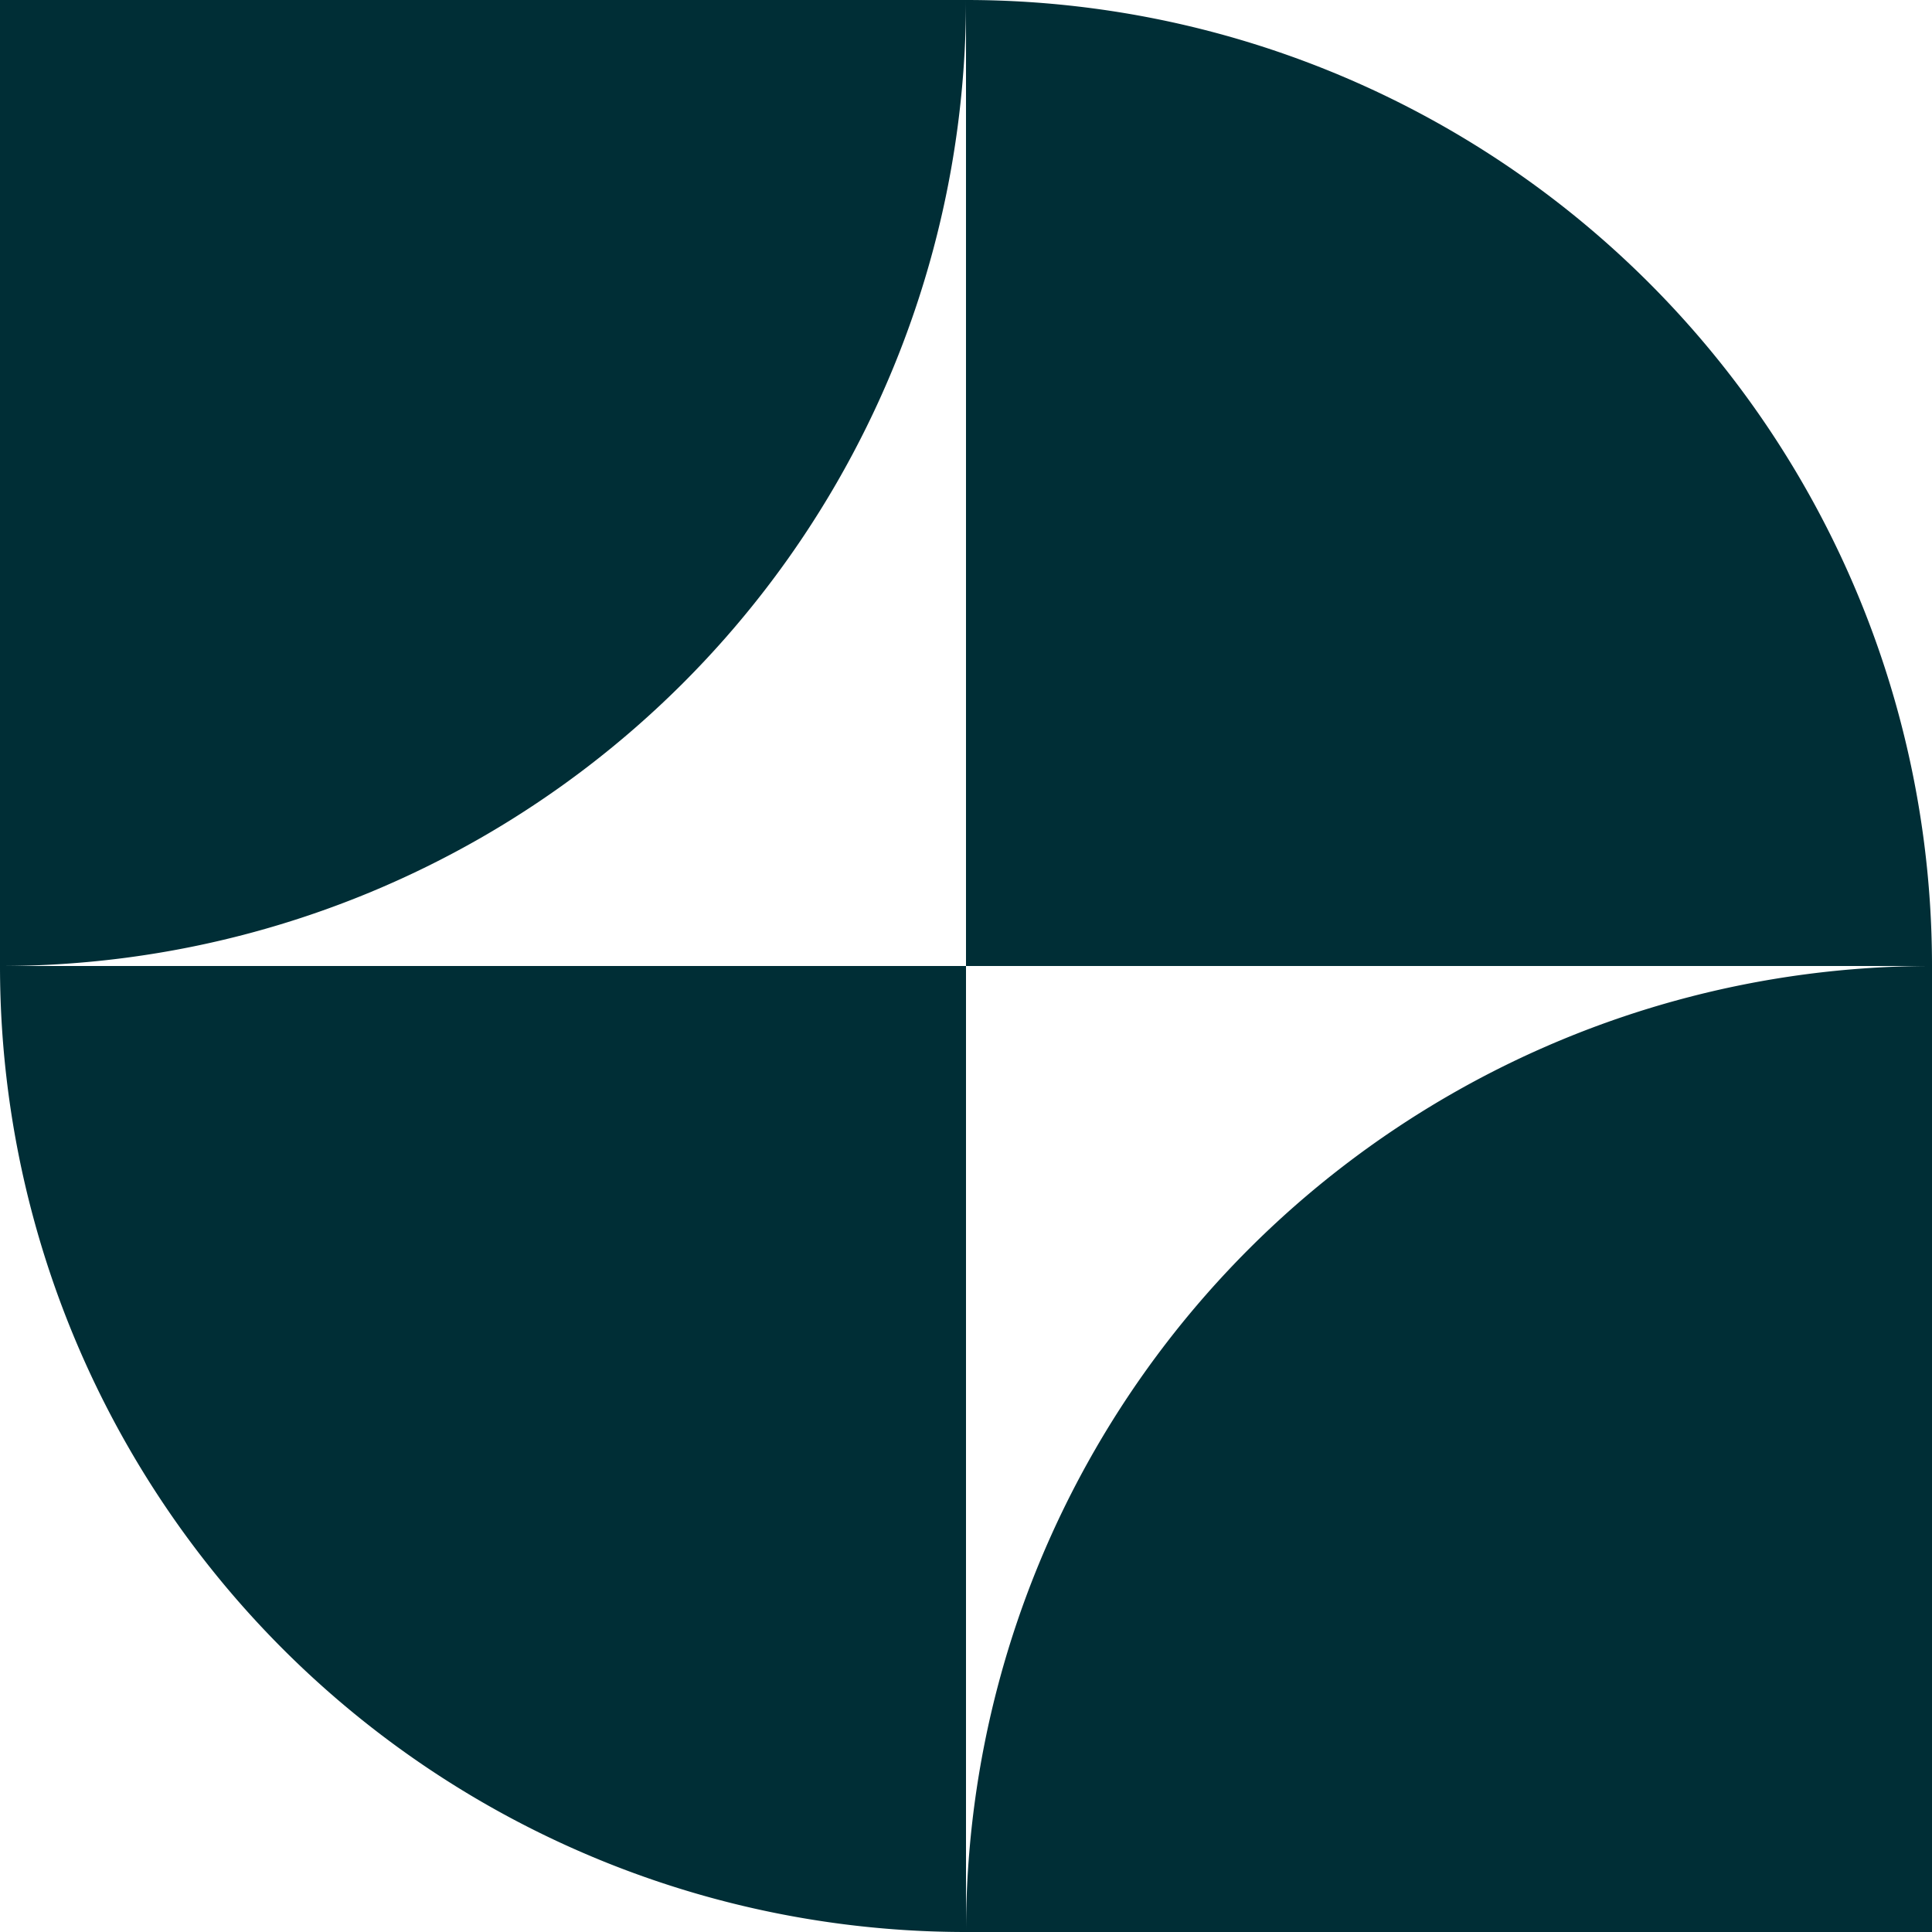
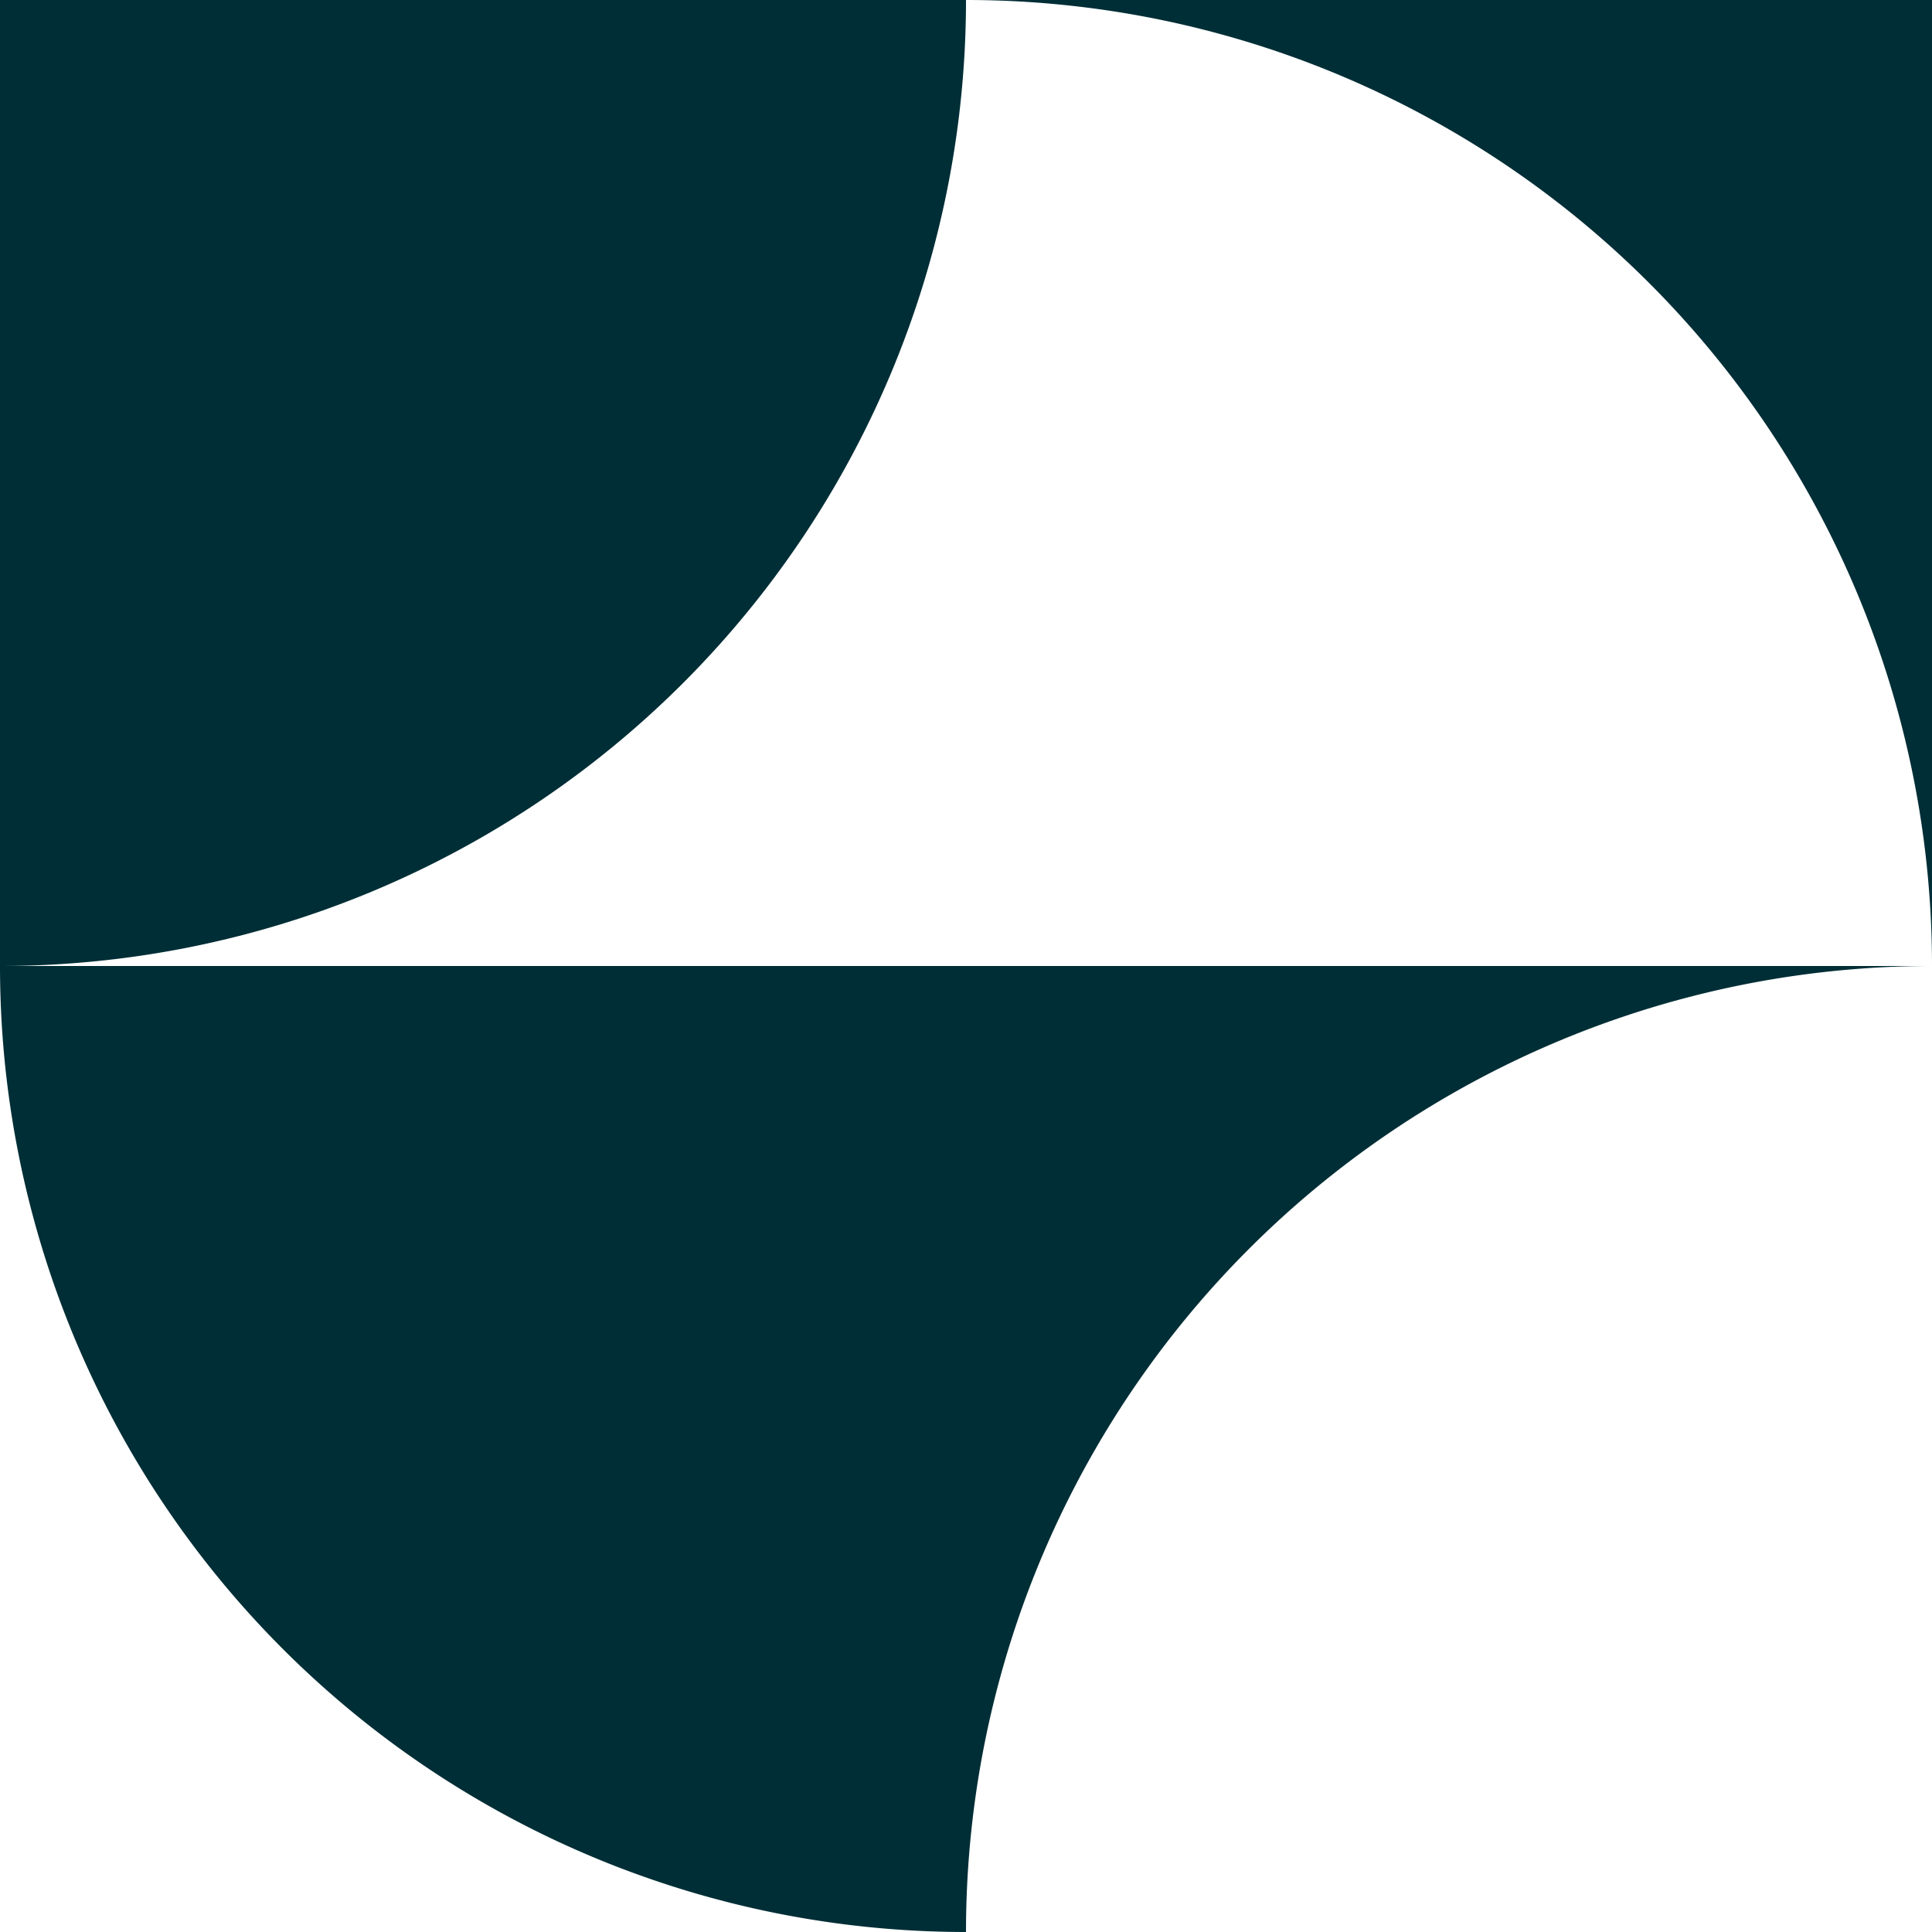
<svg xmlns="http://www.w3.org/2000/svg" viewBox="0 0 480 480">
-   <path d="M240 0v240h240A240 240 0 0 0 240 0ZM240 480h240V240a240 240 0 0 0-240 240ZM0 240a240 240 0 0 0 240 240V240H0ZM0 240V0h240A240 240 0 0 1 0 240Z" fill="#002E36" />
+   <path d="M240 0v240h240A240 240 0 0 0 240 0Zh240V240a240 240 0 0 0-240 240ZM0 240a240 240 0 0 0 240 240V240H0ZM0 240V0h240A240 240 0 0 1 0 240Z" fill="#002E36" />
</svg>